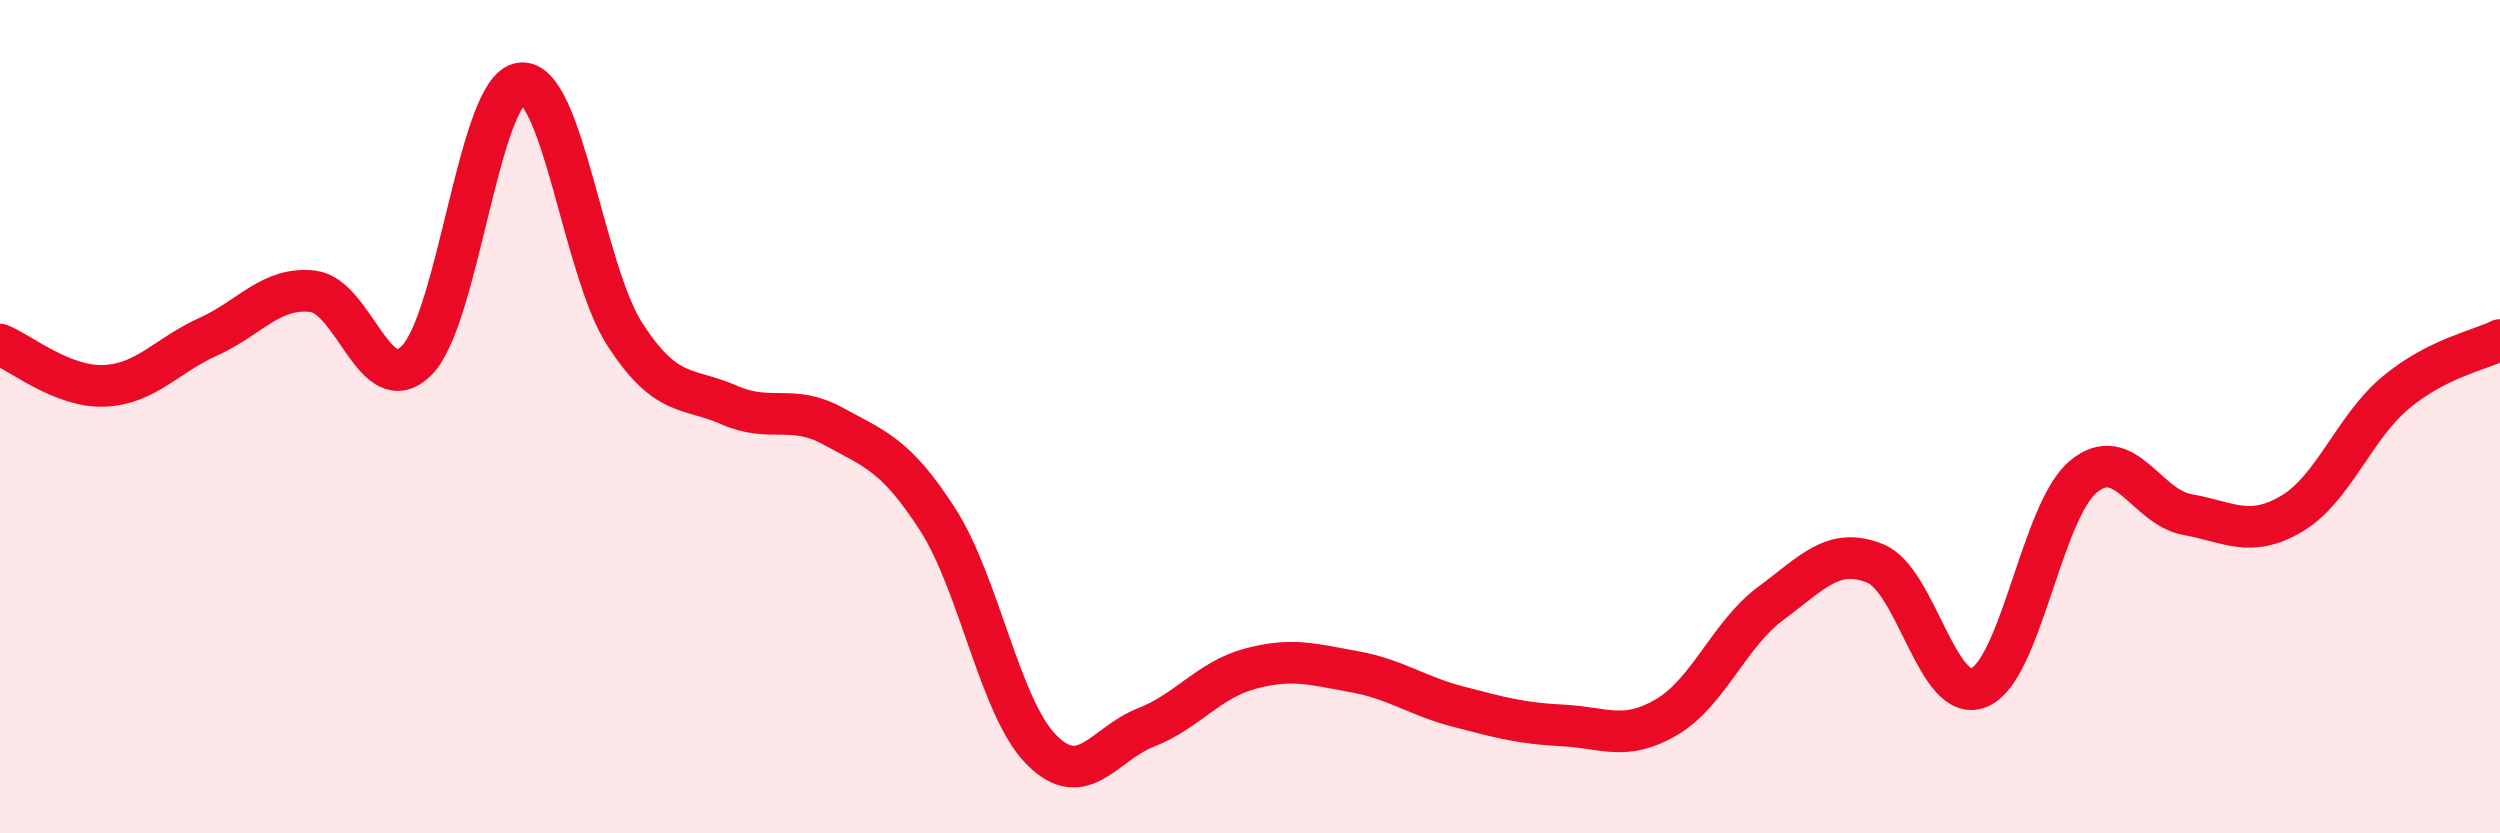
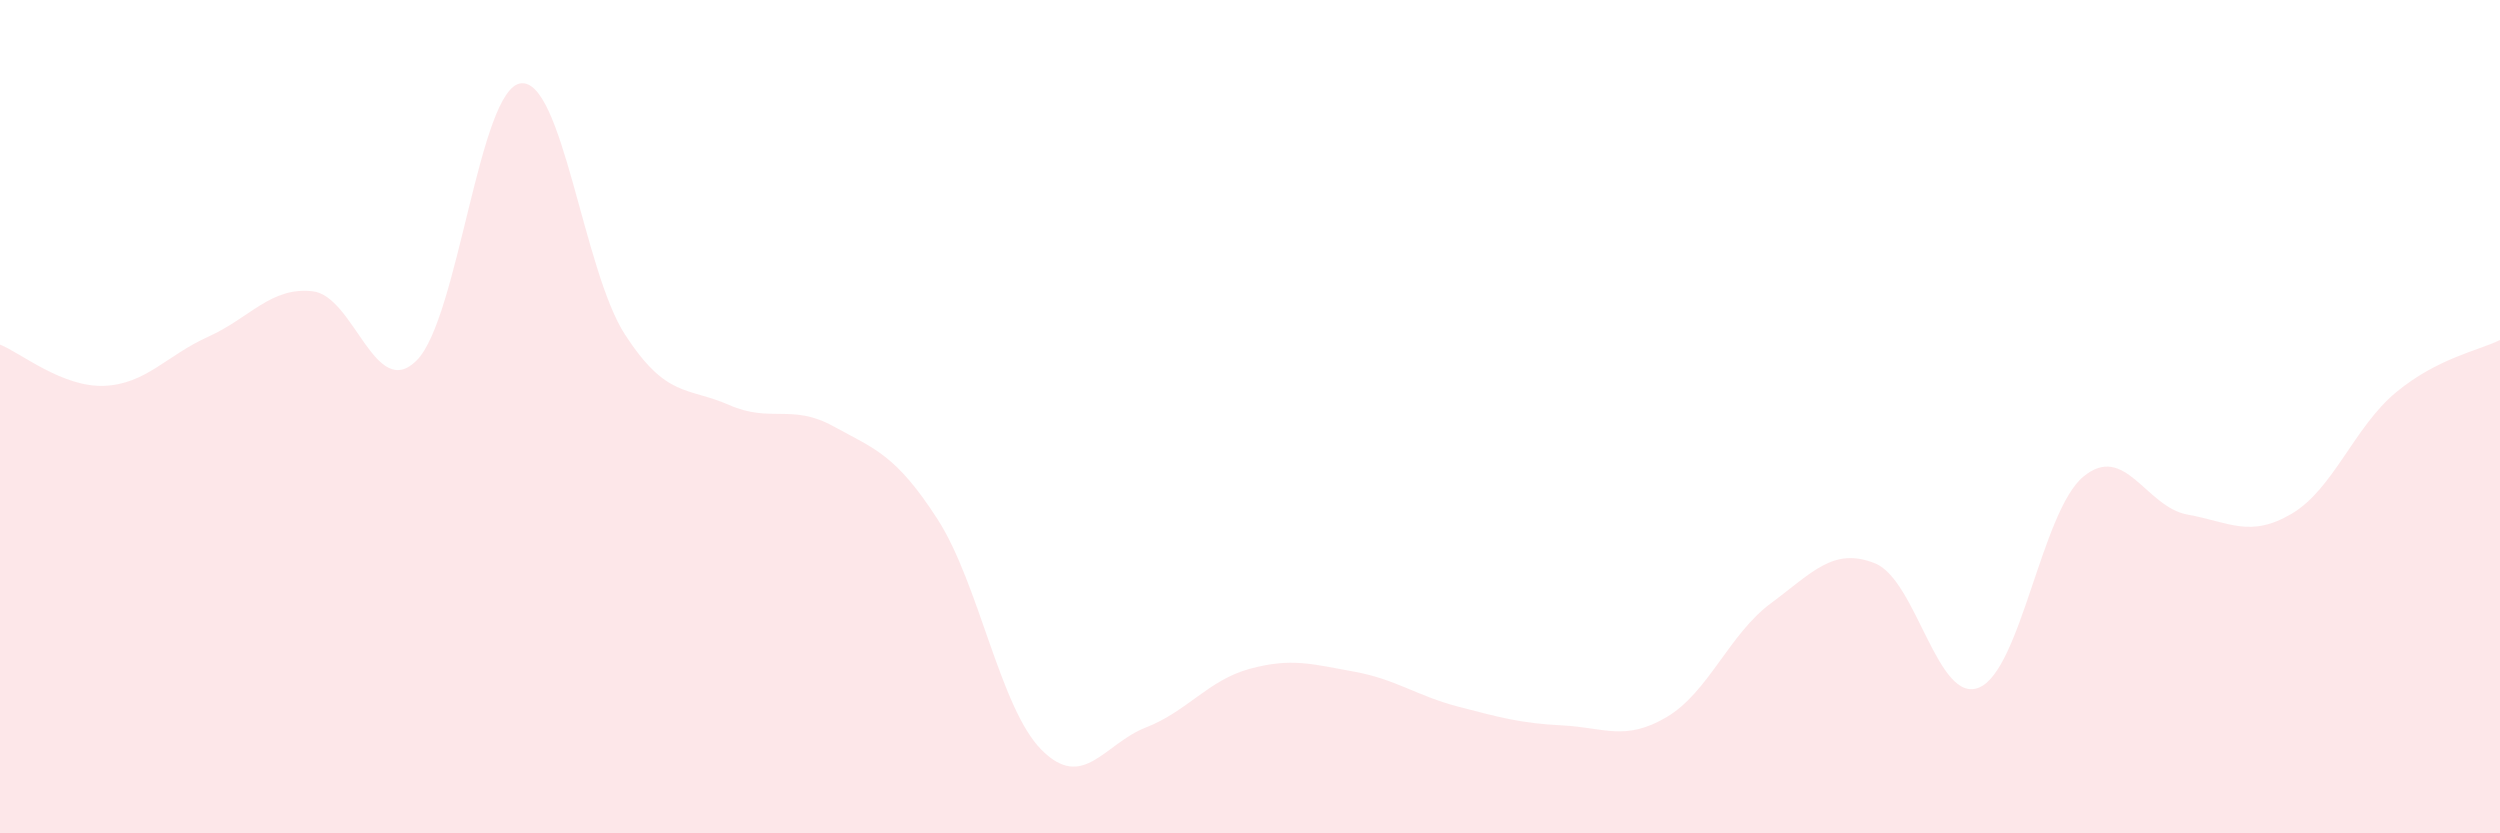
<svg xmlns="http://www.w3.org/2000/svg" width="60" height="20" viewBox="0 0 60 20">
  <path d="M 0,8.27 C 0.5,8.47 1.5,9.3 2.5,9.26 C 3.5,9.22 4,8.53 5,8.08 C 6,7.63 6.5,6.88 7.5,6.99 C 8.5,7.1 9,9.65 10,8.65 C 11,7.65 11.5,2.12 12.5,2 C 13.5,1.88 14,6.49 15,8.03 C 16,9.57 16.5,9.28 17.5,9.72 C 18.5,10.16 19,9.68 20,10.23 C 21,10.78 21.5,10.91 22.5,12.46 C 23.5,14.01 24,17 25,18 C 26,19 26.5,17.85 27.5,17.46 C 28.5,17.07 29,16.32 30,16.05 C 31,15.78 31.5,15.94 32.5,16.12 C 33.5,16.3 34,16.7 35,16.96 C 36,17.22 36.5,17.36 37.5,17.41 C 38.5,17.46 39,17.8 40,17.21 C 41,16.62 41.5,15.22 42.5,14.48 C 43.5,13.74 44,13.12 45,13.52 C 46,13.92 46.5,16.92 47.5,16.5 C 48.5,16.08 49,12.27 50,11.44 C 51,10.61 51.5,12.17 52.5,12.35 C 53.5,12.53 54,12.92 55,12.33 C 56,11.74 56.5,10.25 57.5,9.42 C 58.5,8.59 59.5,8.41 60,8.16L60 20L0 20Z" fill="#EB0A25" opacity="0.1" stroke-linecap="round" stroke-linejoin="round" />
-   <path d="M 0,8.27 C 0.5,8.47 1.5,9.3 2.5,9.26 C 3.5,9.22 4,8.53 5,8.08 C 6,7.63 6.5,6.88 7.5,6.99 C 8.5,7.1 9,9.65 10,8.65 C 11,7.65 11.5,2.12 12.5,2 C 13.5,1.88 14,6.49 15,8.03 C 16,9.57 16.5,9.28 17.5,9.72 C 18.5,10.16 19,9.68 20,10.23 C 21,10.78 21.5,10.91 22.5,12.46 C 23.5,14.01 24,17 25,18 C 26,19 26.5,17.85 27.5,17.46 C 28.5,17.07 29,16.32 30,16.05 C 31,15.78 31.5,15.94 32.5,16.12 C 33.5,16.3 34,16.7 35,16.96 C 36,17.22 36.5,17.36 37.5,17.41 C 38.5,17.46 39,17.8 40,17.21 C 41,16.62 41.5,15.22 42.5,14.48 C 43.5,13.74 44,13.12 45,13.52 C 46,13.92 46.5,16.92 47.5,16.5 C 48.5,16.08 49,12.27 50,11.44 C 51,10.61 51.5,12.17 52.5,12.35 C 53.5,12.53 54,12.92 55,12.33 C 56,11.74 56.5,10.25 57.5,9.42 C 58.5,8.59 59.5,8.41 60,8.16" stroke="#EB0A25" stroke-width="1" fill="none" stroke-linecap="round" stroke-linejoin="round" />
</svg>